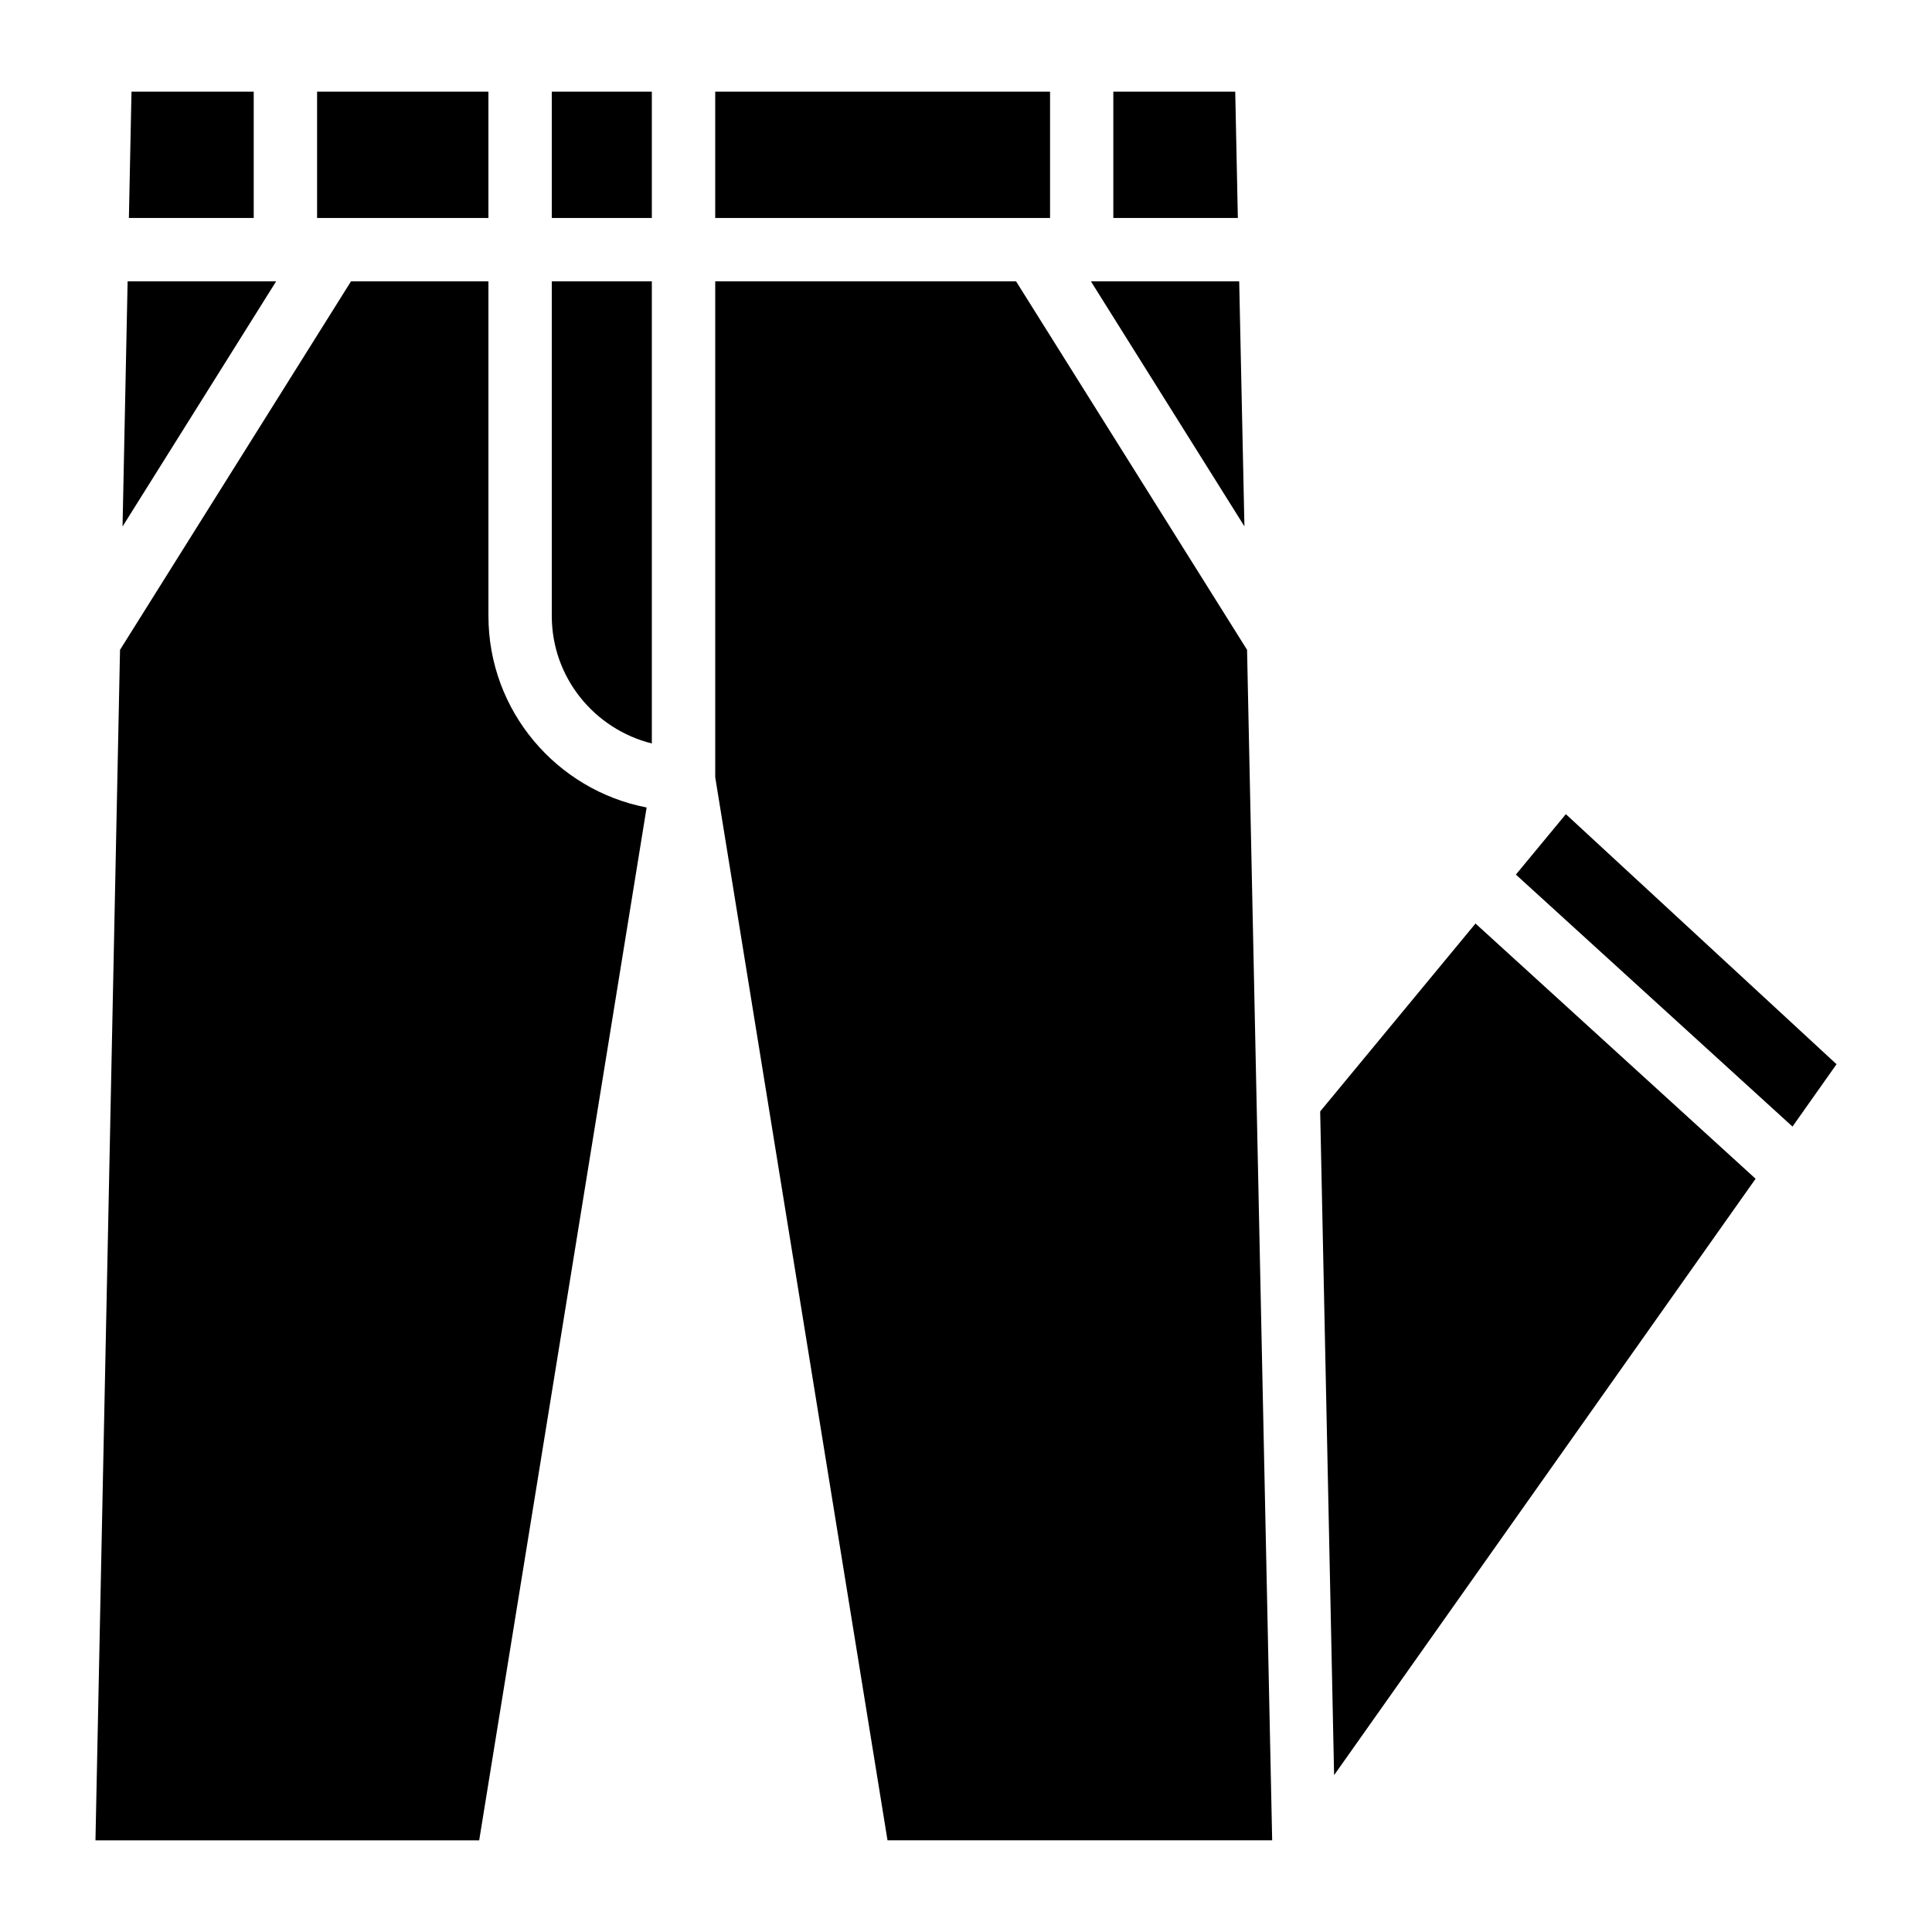
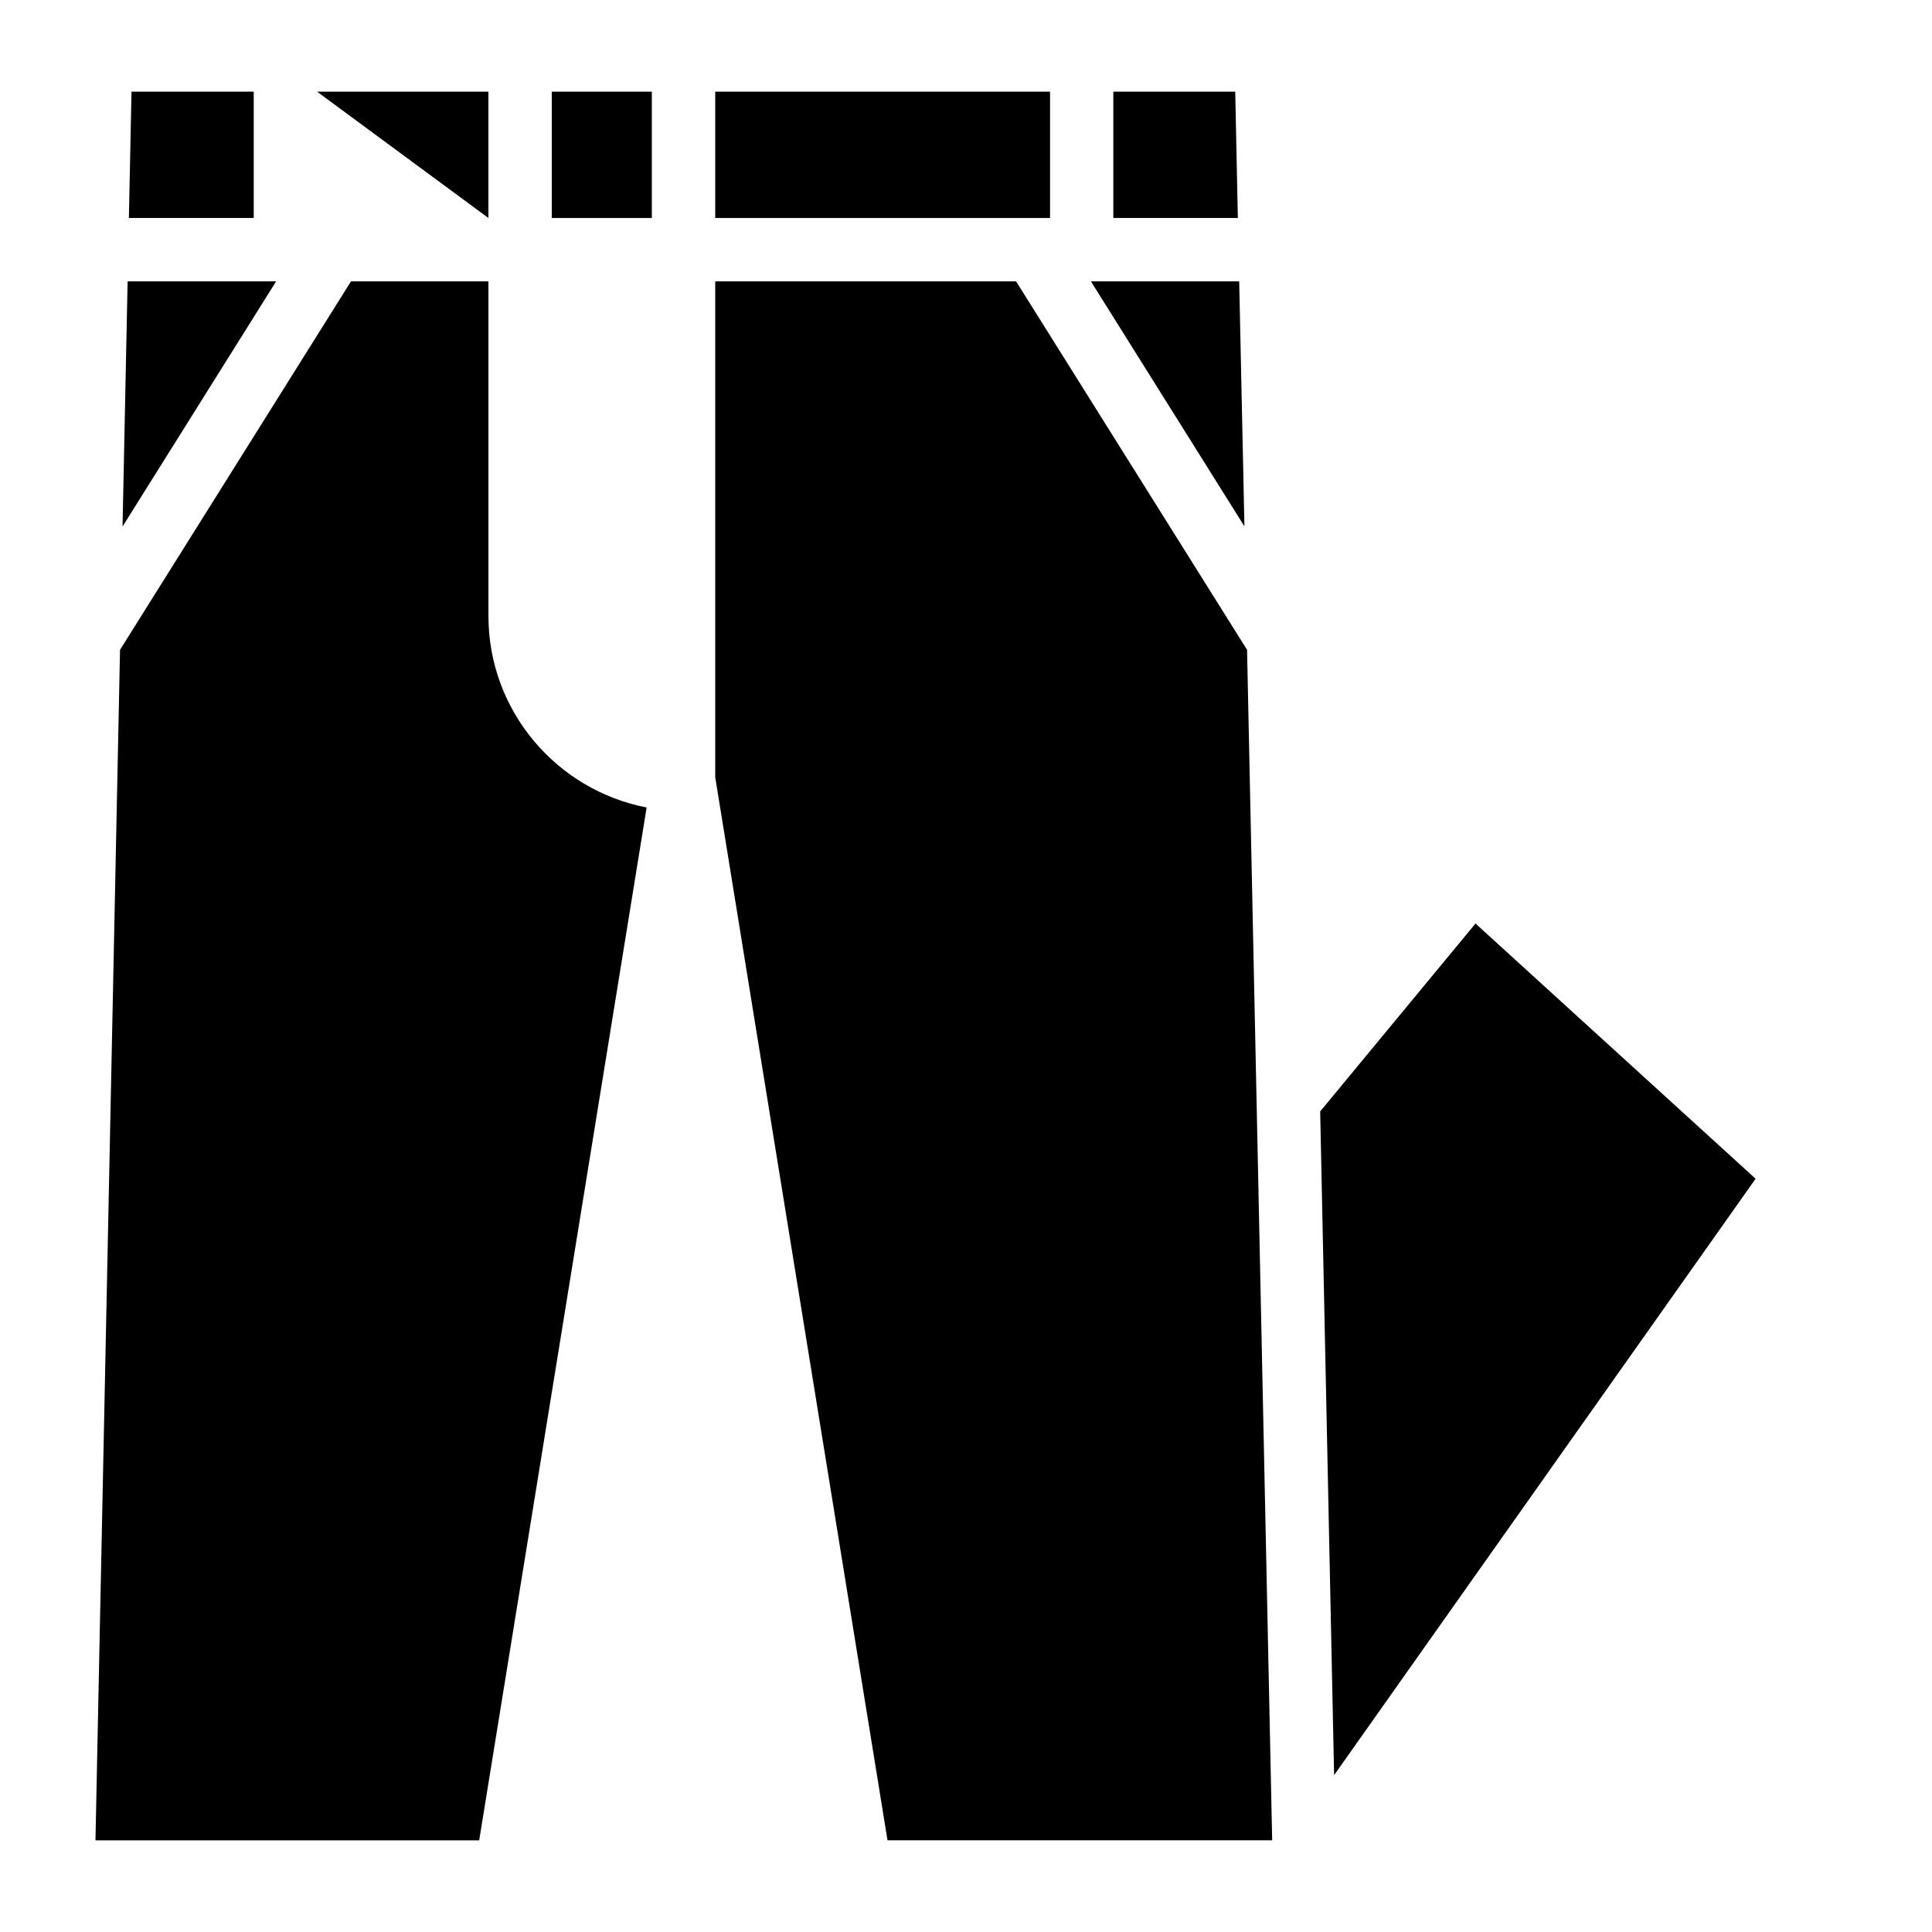
<svg xmlns="http://www.w3.org/2000/svg" fill="#000000" width="800px" height="800px" version="1.1" viewBox="144 144 512 512">
  <g>
    <path d="m413.27 218.56h-79.727v131.41l45.656 281.73h101.94l-6.656-315.49z" />
-     <path d="m558.97 359.76-13.246 16.016 73.305 66.777 11.672-16.523z" />
    <path d="m471.35 168.29h-32.309v33.48h33z" />
    <path d="m333.54 168.29h88.734v33.48h-88.734z" />
    <path d="m472.4 218.56h-39.297l40.684 64.93z" />
    <path d="m493.86 438.54 3.691 175.89 111.7-158.05-74.227-67.637z" />
    <path d="m177.82 218.56-1.344 64.973 40.703-64.973z" />
    <path d="m273.44 307.25v-88.691h-36.422l-61.211 97.656-6.508 315.49h101.69l44.375-273.71c-23.828-4.598-41.922-25.566-41.922-50.738z" />
    <path d="m211.24 168.29h-32.391l-0.691 33.48h33.082z" />
    <path d="m290.23 168.29h26.512v33.48h-26.512z" />
-     <path d="m290.23 307.25c0 16.332 11.336 29.996 26.512 33.777v-122.47h-26.512z" />
-     <path d="m228.03 168.29h45.406v33.48h-45.406z" />
+     <path d="m228.03 168.29h45.406v33.48z" />
  </g>
</svg>